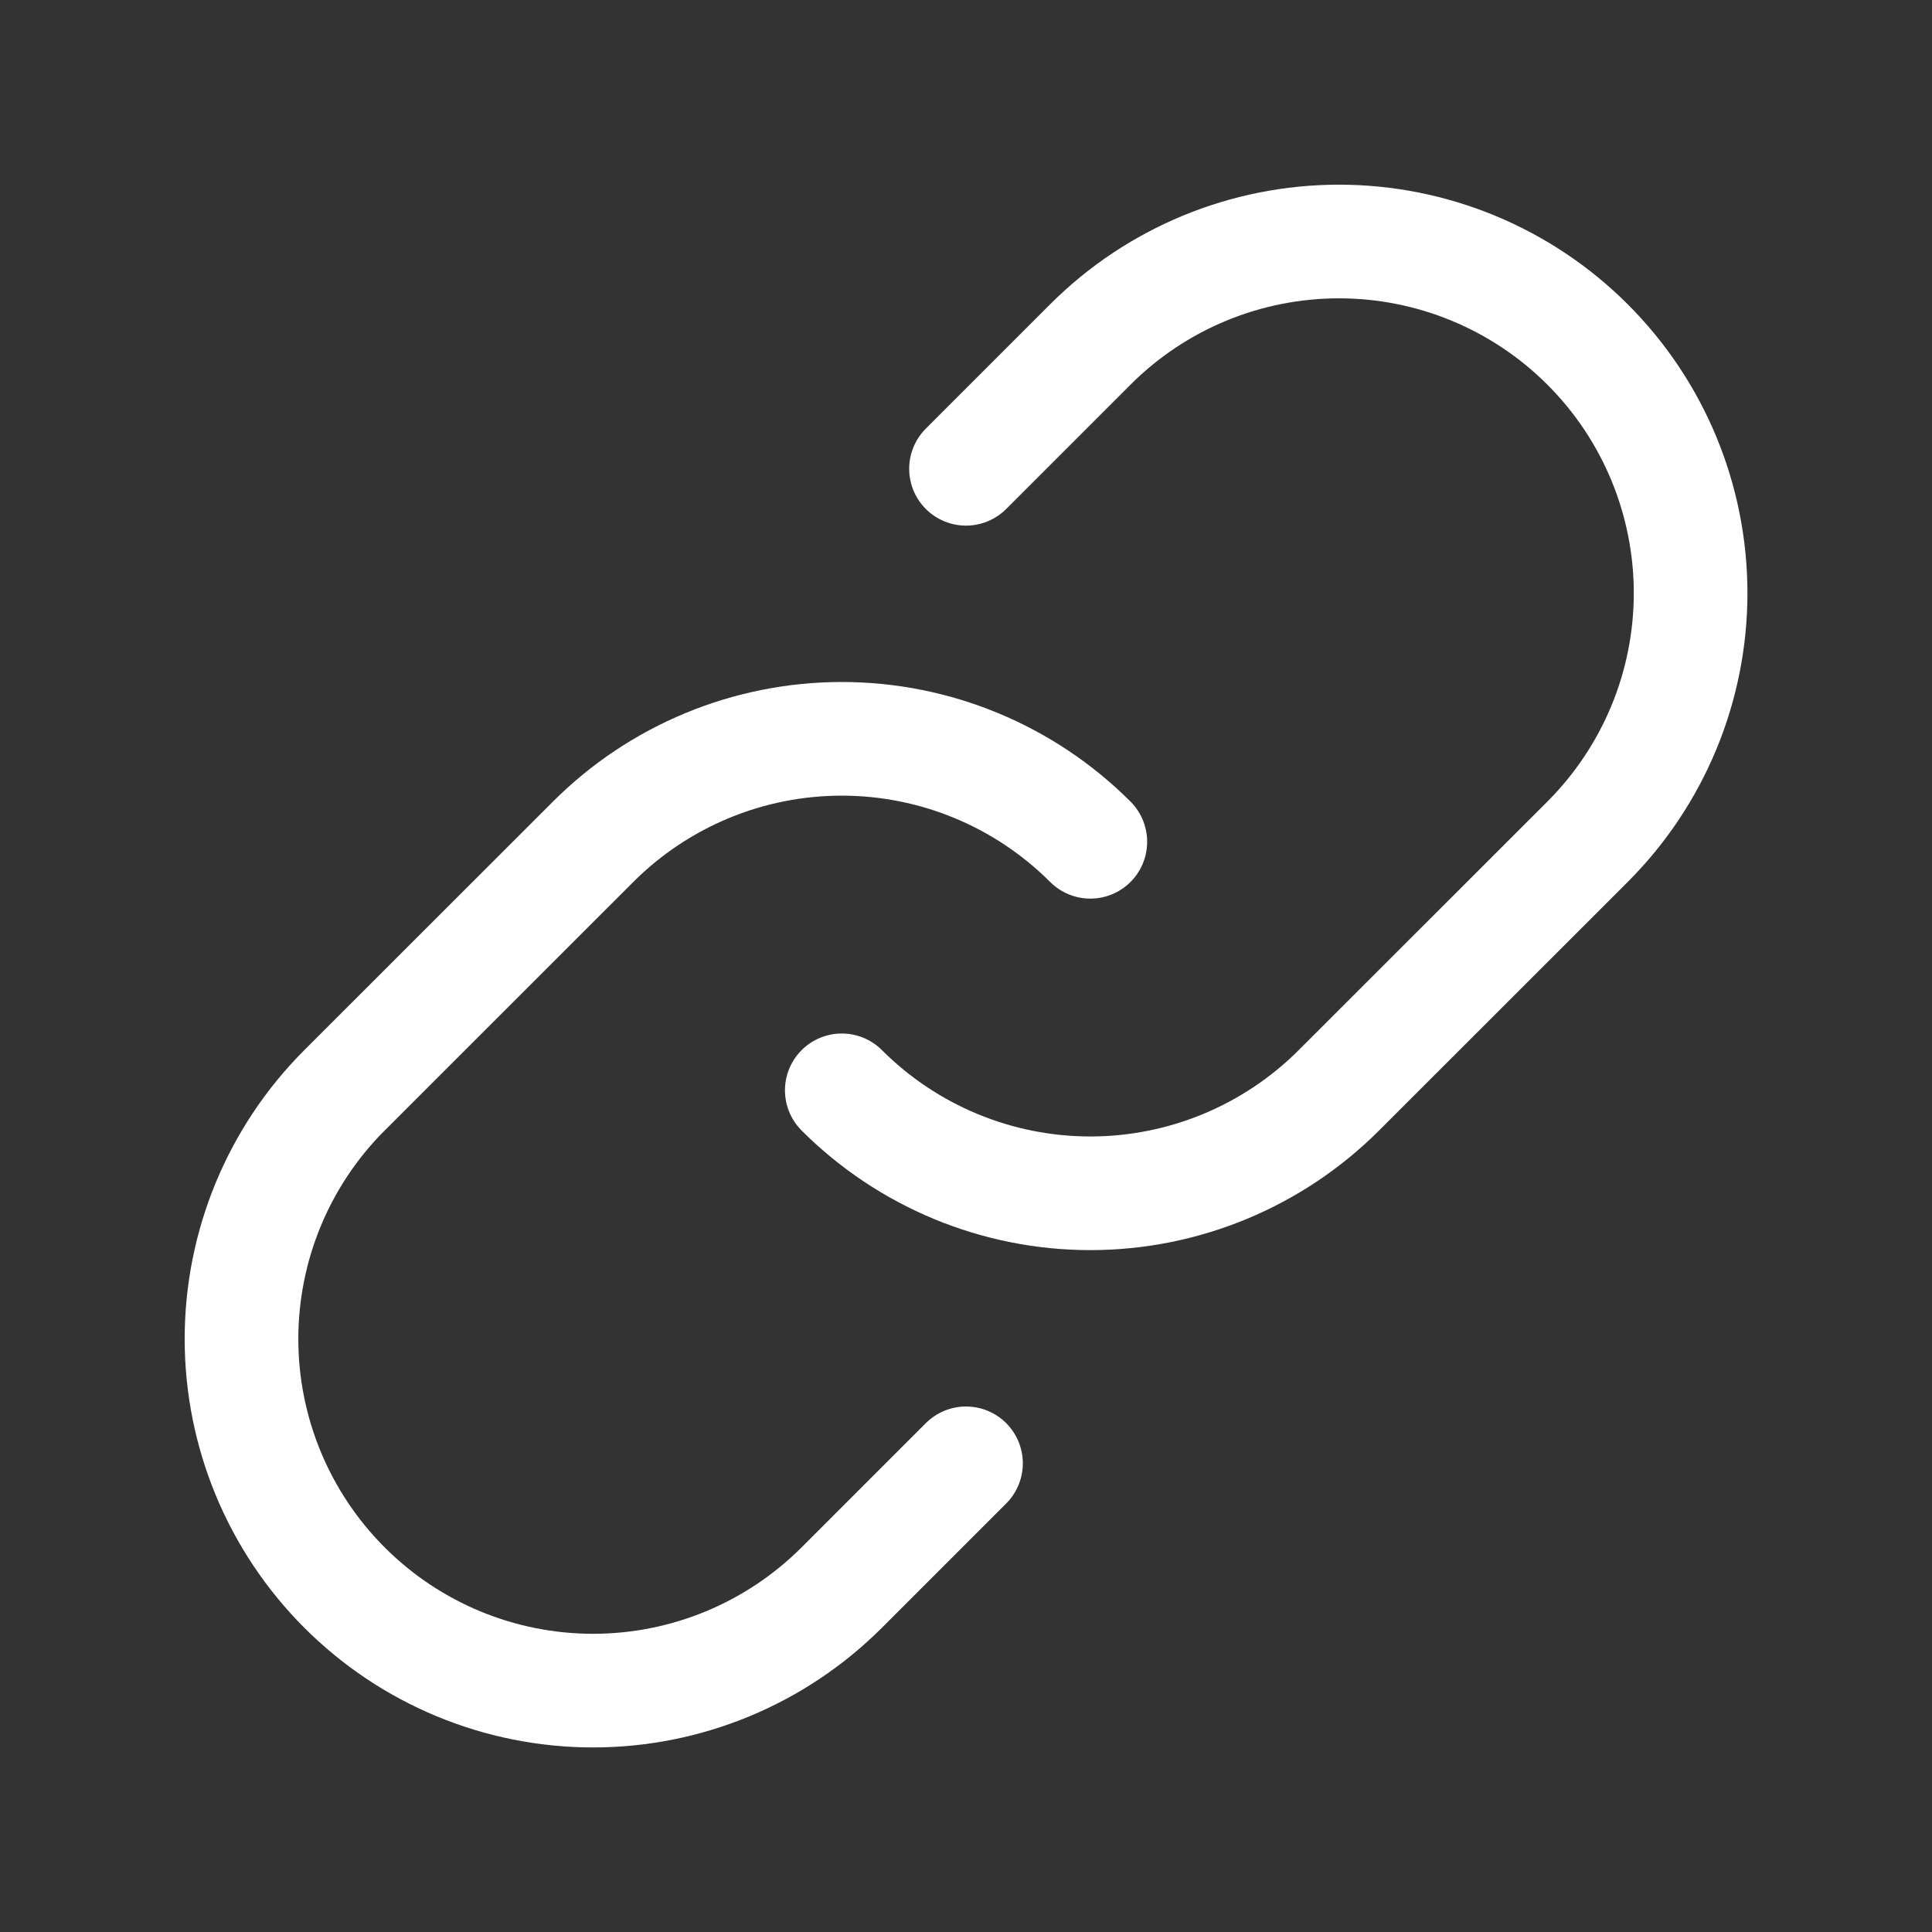
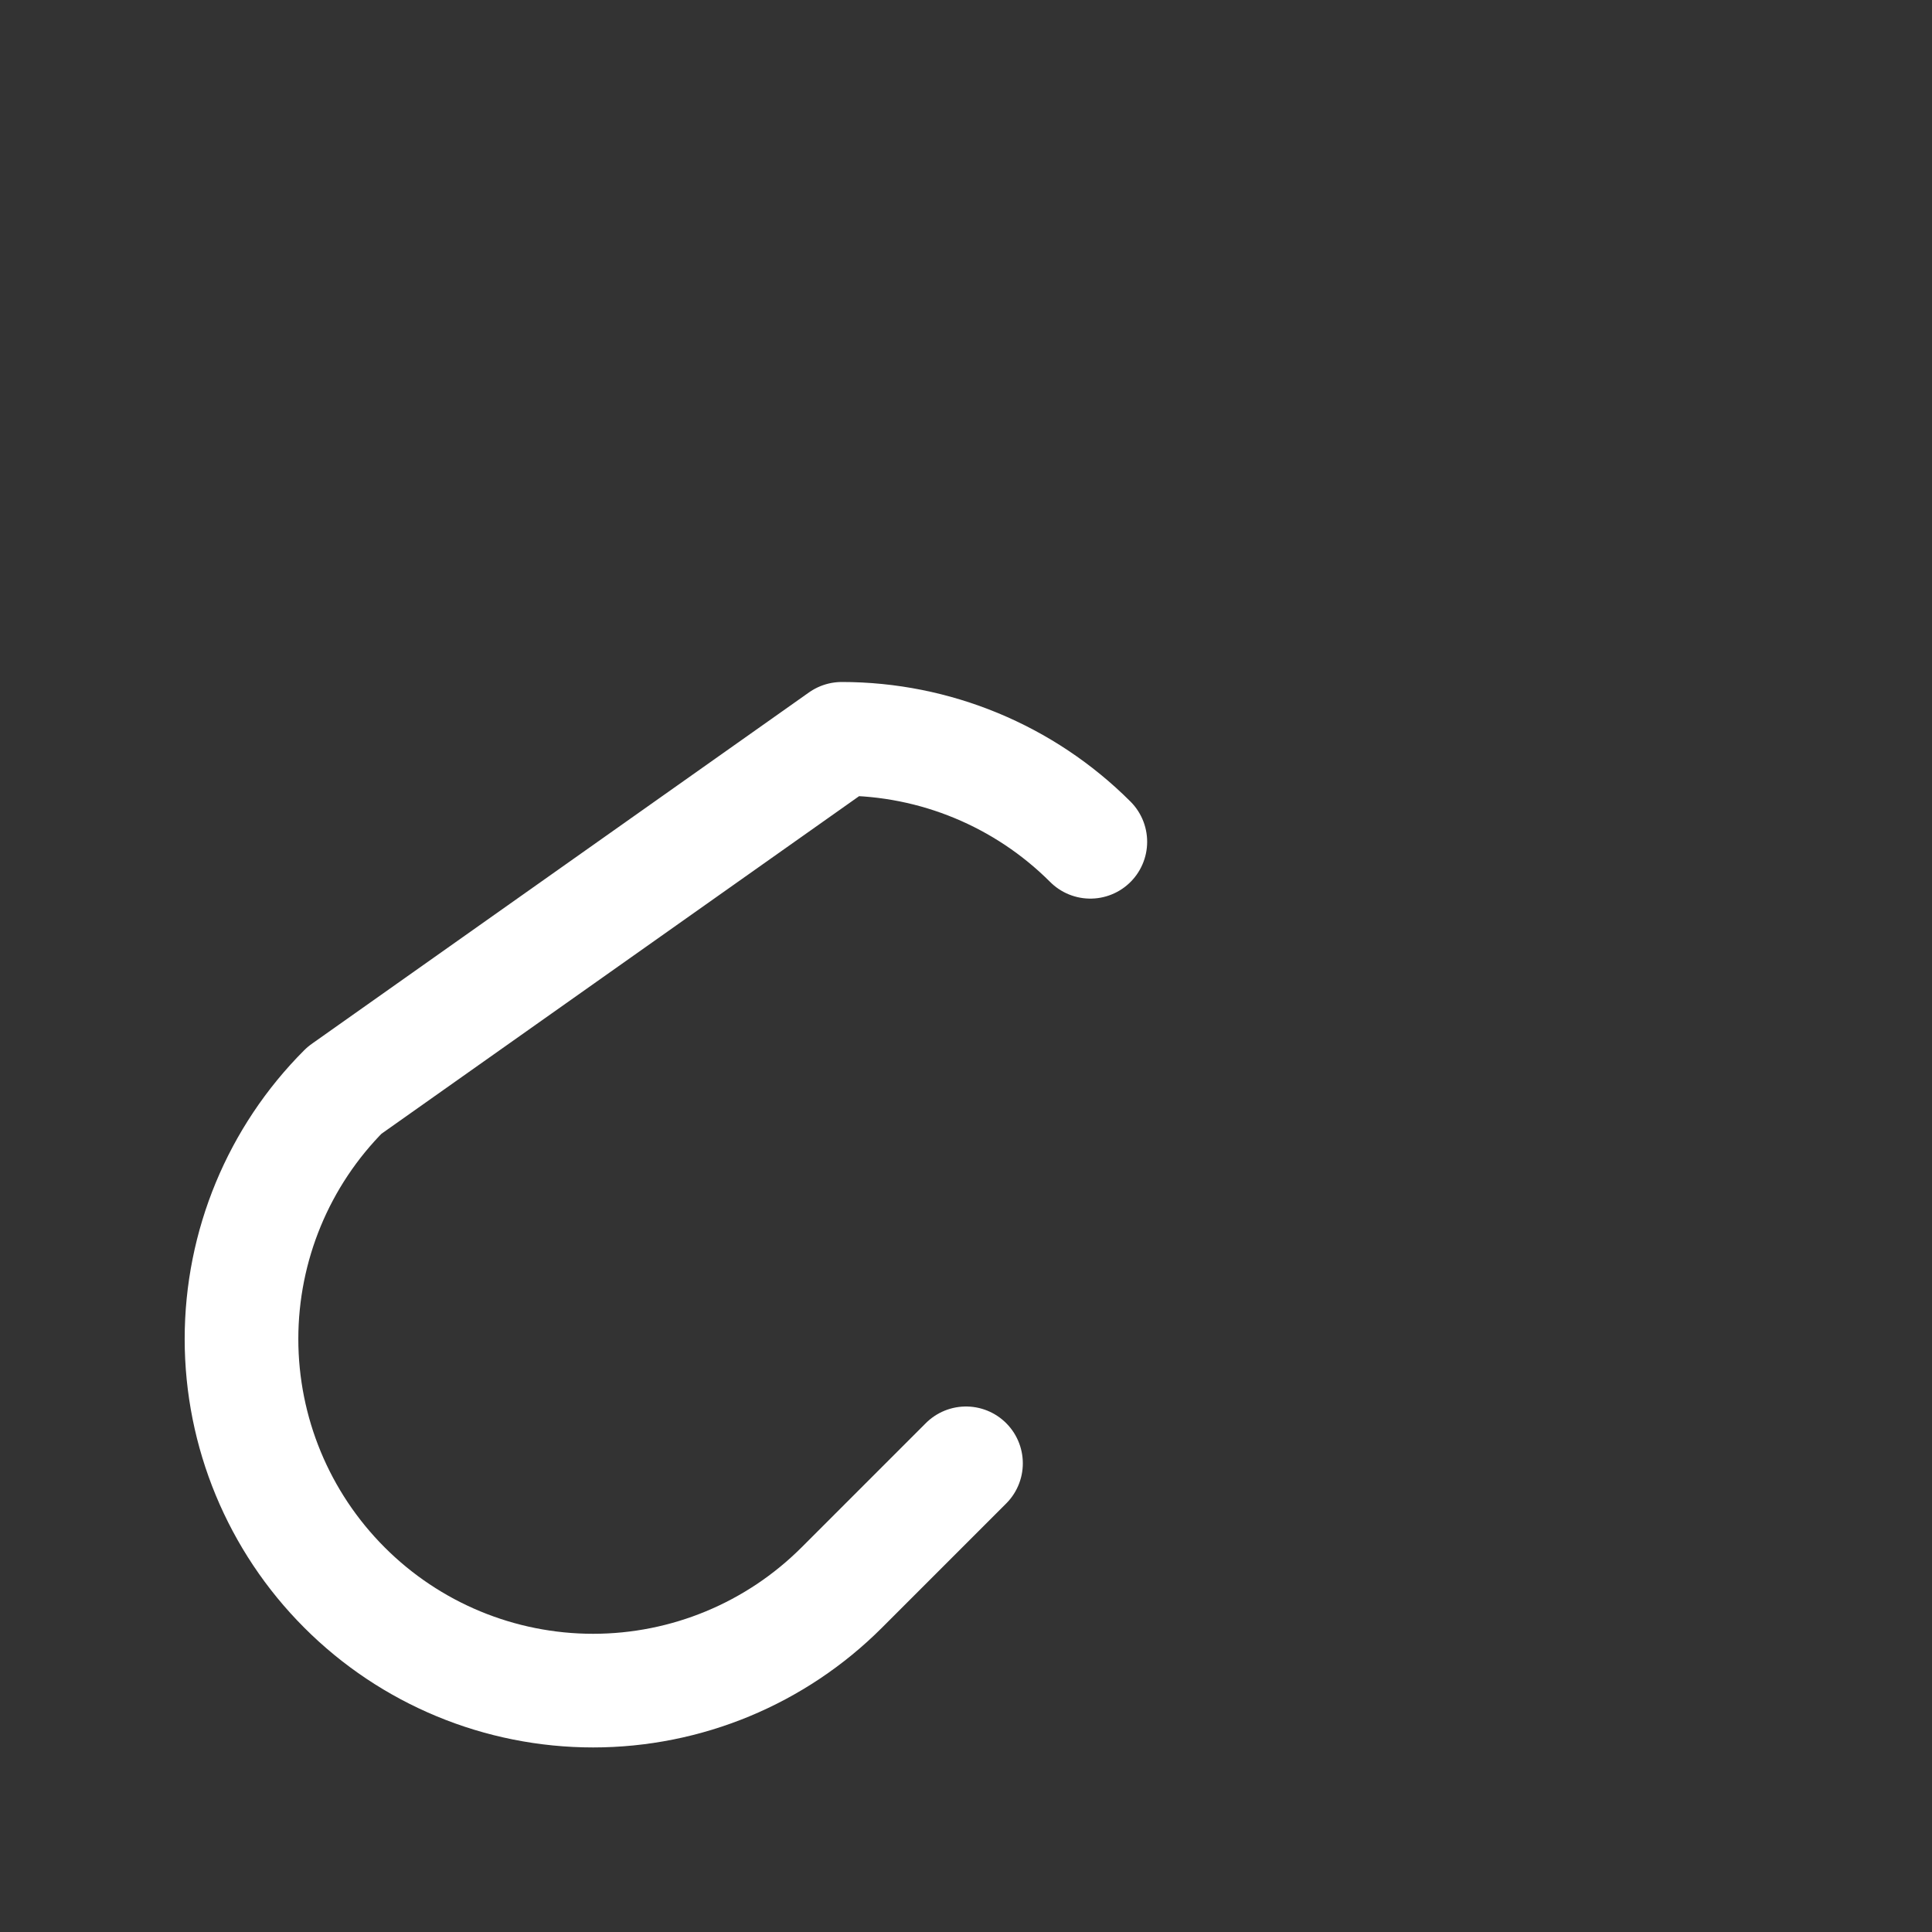
<svg xmlns="http://www.w3.org/2000/svg" width="17" height="17" viewBox="0 0 17 17" fill="none">
  <rect x="0" y="0" width="17" height="17" fill="#333333" stroke="none" />
-   <path d="M9.594 7.407C9.014 6.827 8.227 6.501 7.407 6.501C6.586 6.501 5.799 6.827 5.219 7.407L3.031 9.594C2.451 10.174 2.125 10.961 2.125 11.782C2.125 12.602 2.451 13.389 3.031 13.969C3.611 14.55 4.398 14.876 5.219 14.876C6.039 14.876 6.826 14.55 7.407 13.969L8.5 12.876" stroke="white" stroke-linecap="round" stroke-linejoin="round" />
-   <path d="M7.407 9.594C7.987 10.174 8.774 10.5 9.594 10.5C10.414 10.5 11.201 10.174 11.781 9.594L13.969 7.407C14.55 6.826 14.876 6.039 14.876 5.219C14.876 4.398 14.55 3.611 13.969 3.031C13.389 2.451 12.602 2.125 11.782 2.125C10.961 2.125 10.174 2.451 9.594 3.031L8.5 4.125" stroke="white" stroke-linecap="round" stroke-linejoin="round" />
+   <path d="M9.594 7.407C9.014 6.827 8.227 6.501 7.407 6.501L3.031 9.594C2.451 10.174 2.125 10.961 2.125 11.782C2.125 12.602 2.451 13.389 3.031 13.969C3.611 14.55 4.398 14.876 5.219 14.876C6.039 14.876 6.826 14.55 7.407 13.969L8.5 12.876" stroke="white" stroke-linecap="round" stroke-linejoin="round" />
</svg>